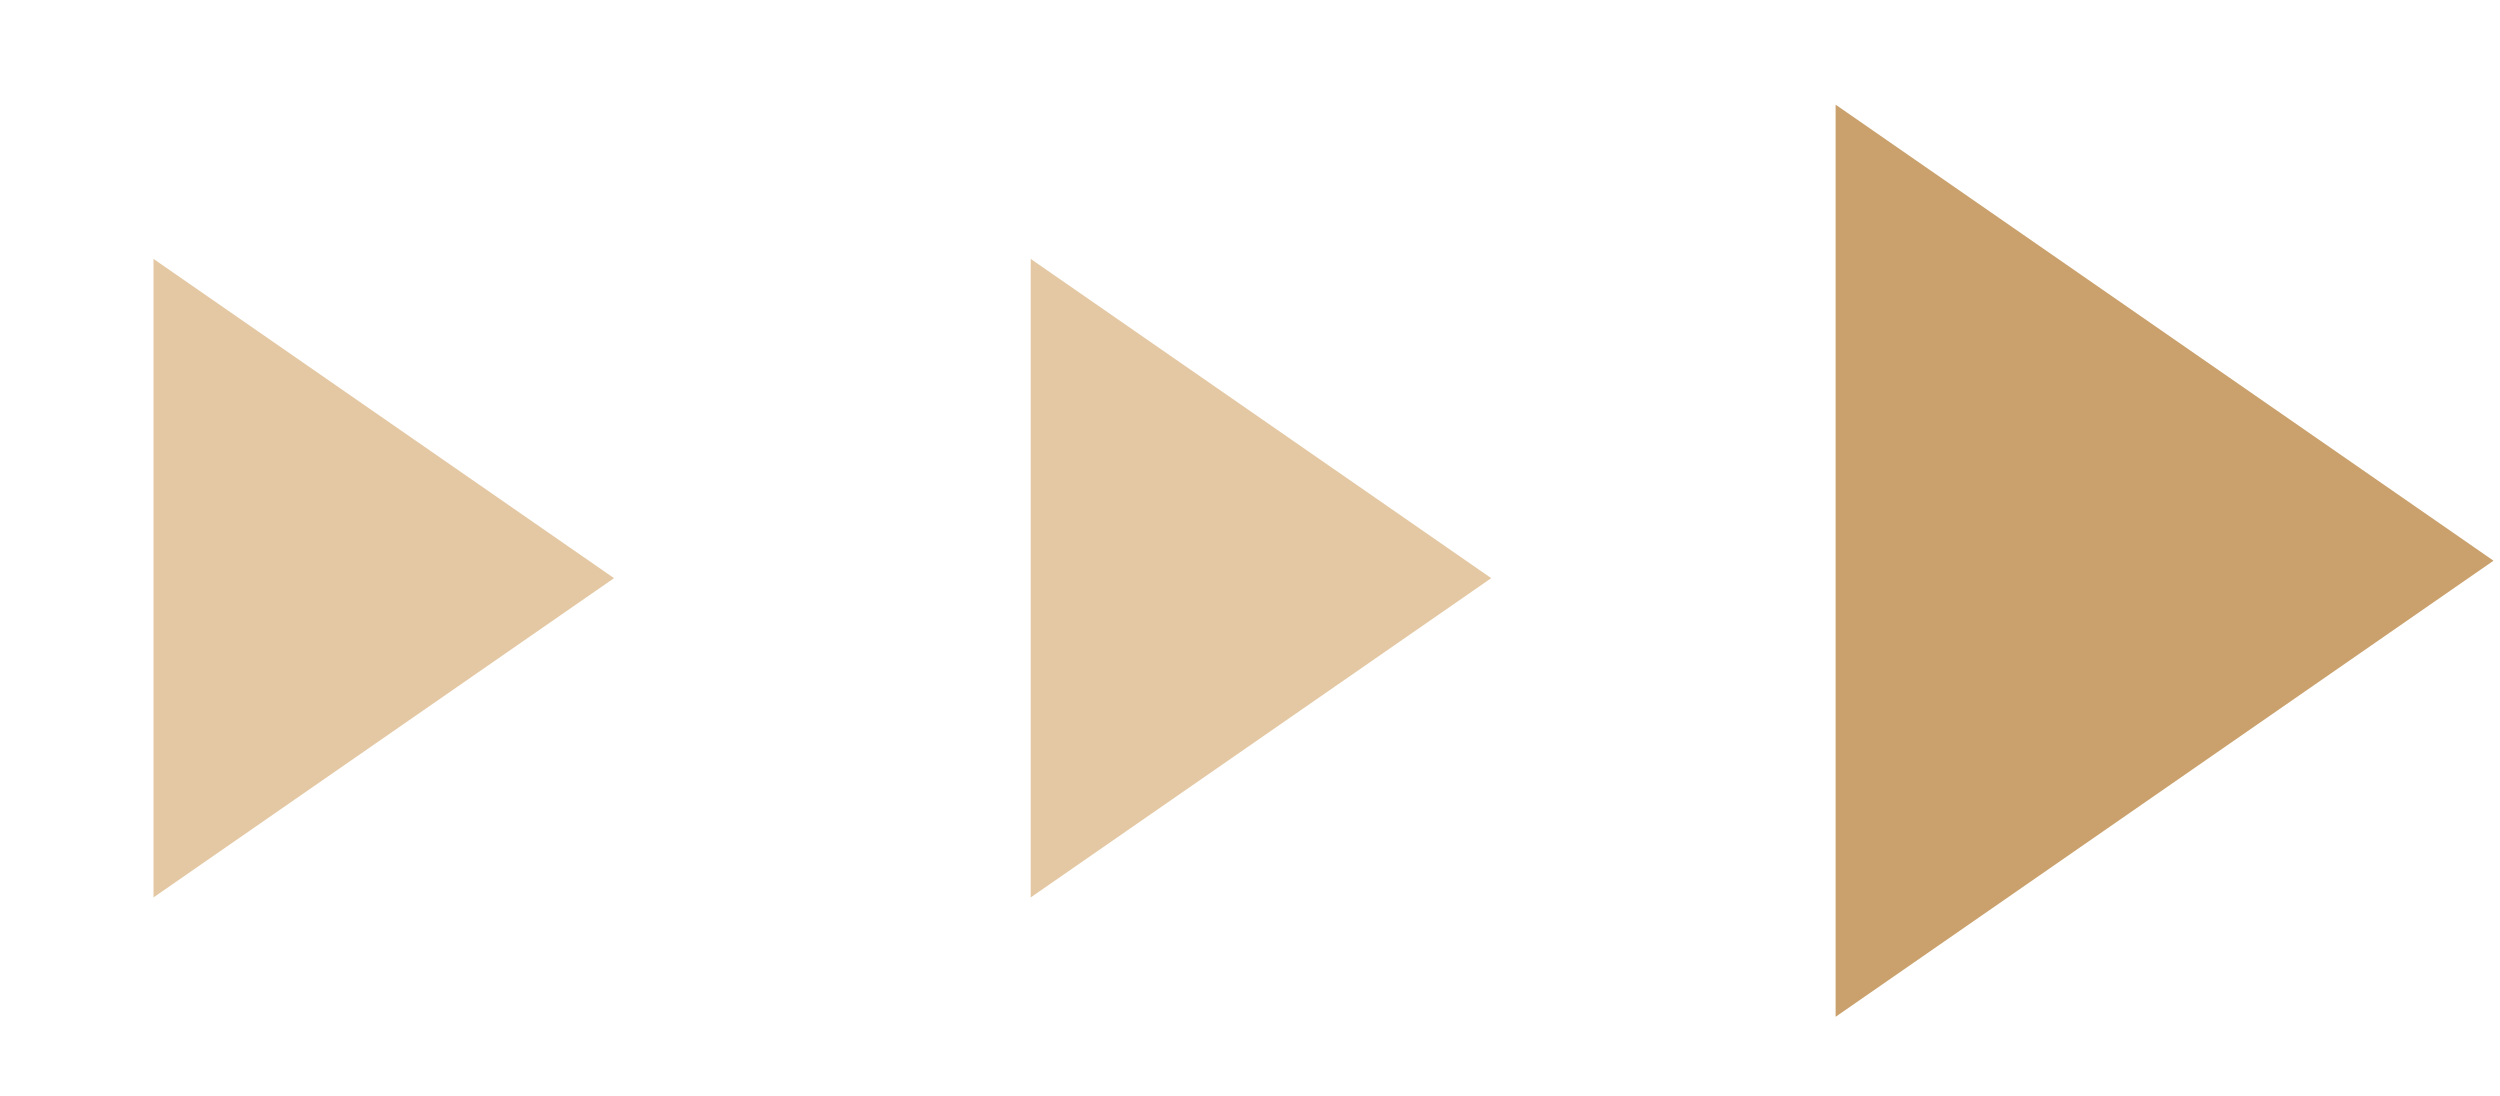
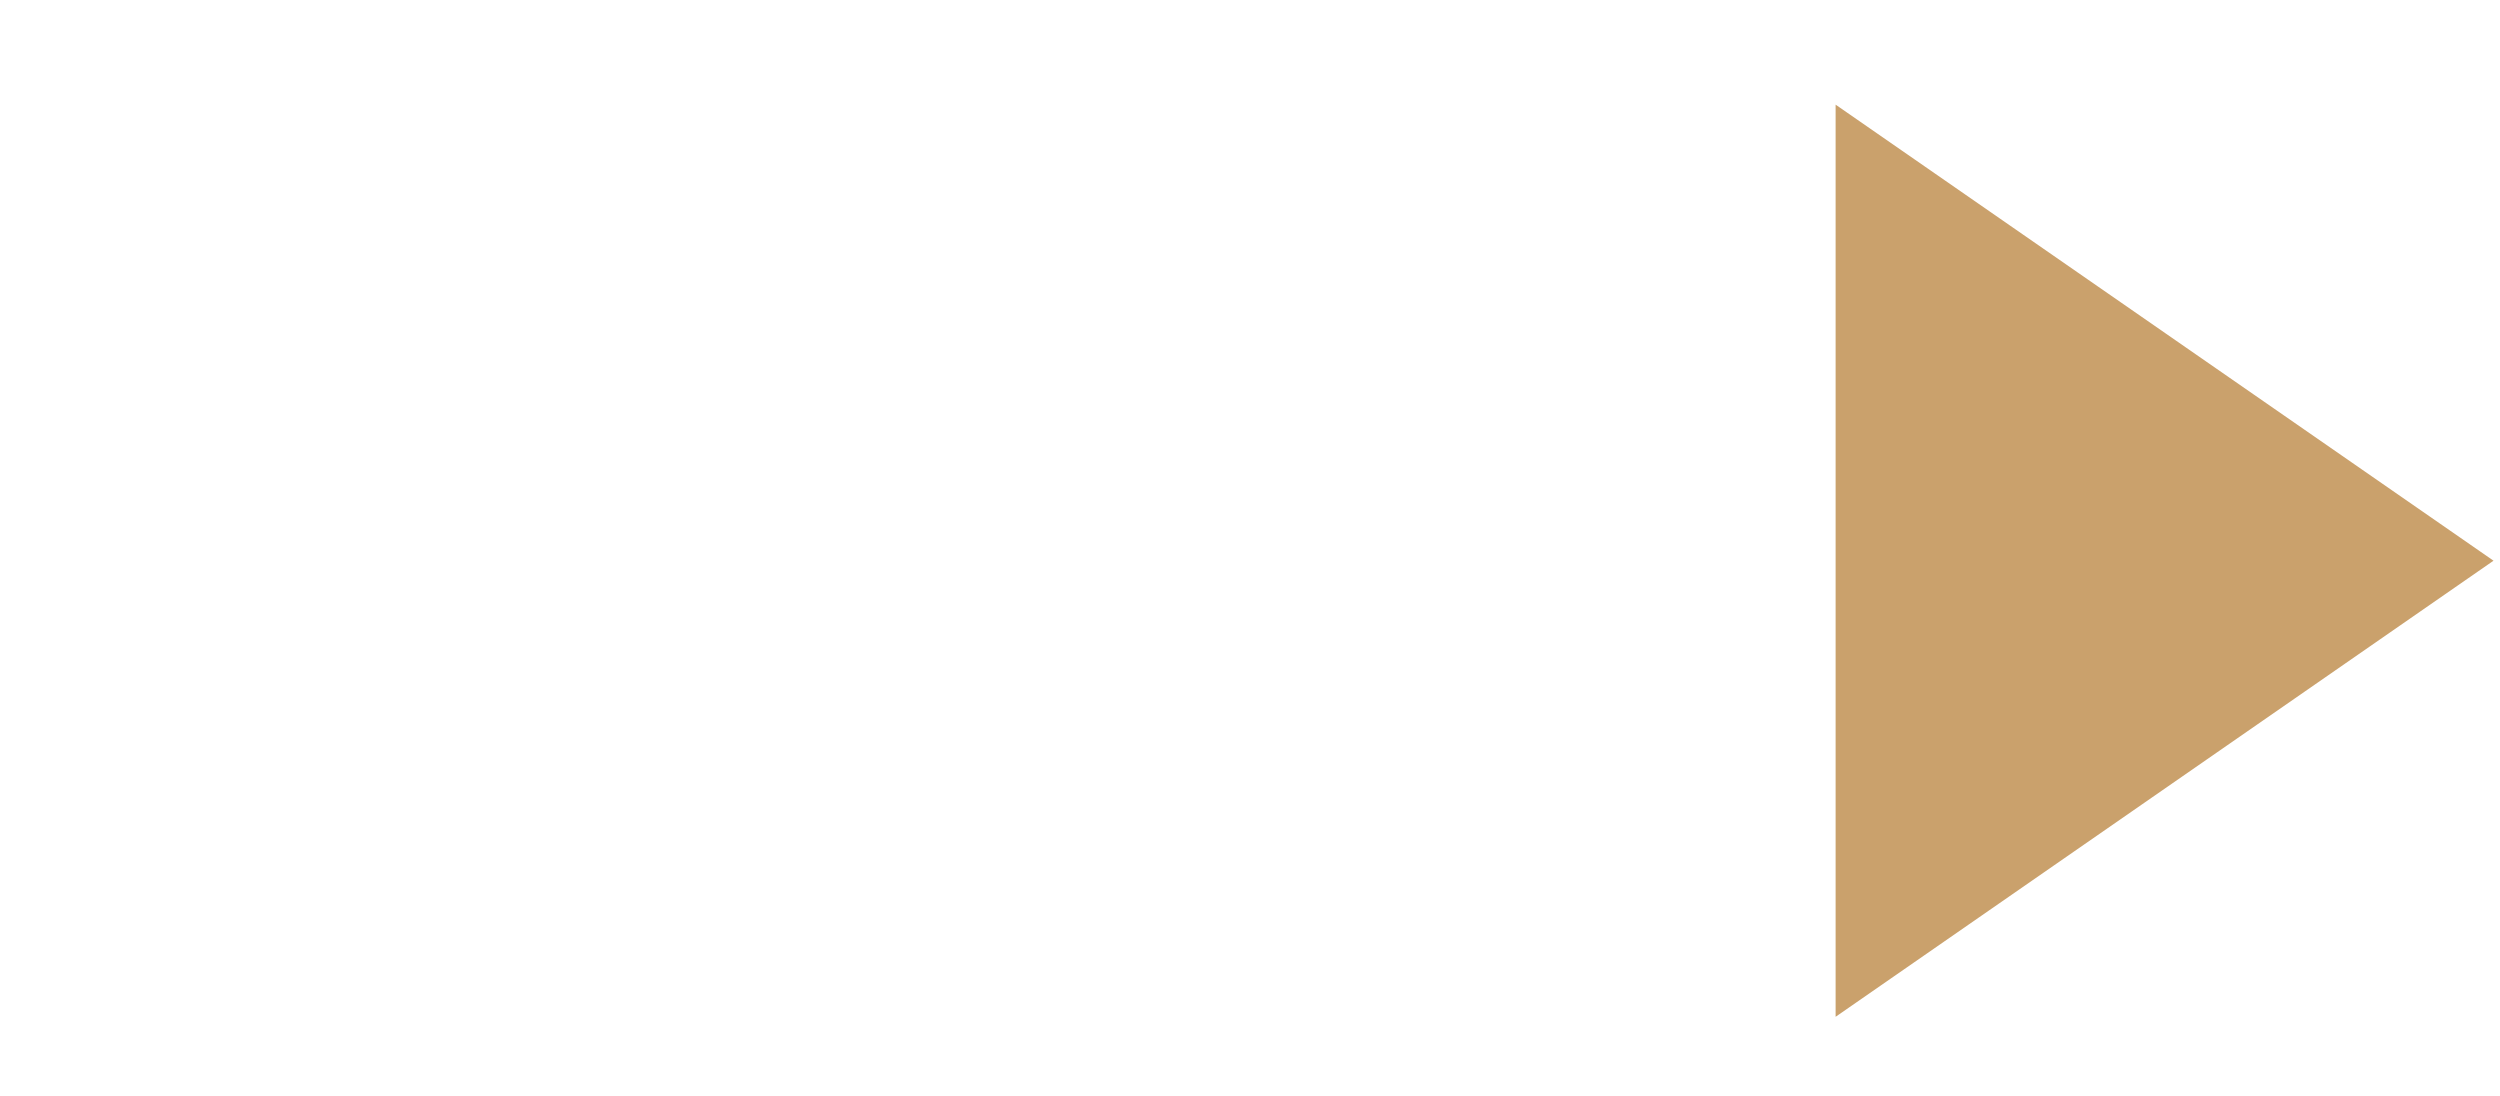
<svg xmlns="http://www.w3.org/2000/svg" width="57" height="25" viewBox="0 0 57 25" fill="none">
  <path d="M56.852 12.784L41.852 23.183L41.852 2.386L56.852 12.784Z" fill="#CAA16C" />
-   <path d="M34 13.182L23.5 20.461L23.5 5.903L34 13.182Z" fill="#E4C8A3" />
-   <path d="M14 13.182L3.5 20.461L3.5 5.903L14 13.182Z" fill="#E4C8A3" />
</svg>